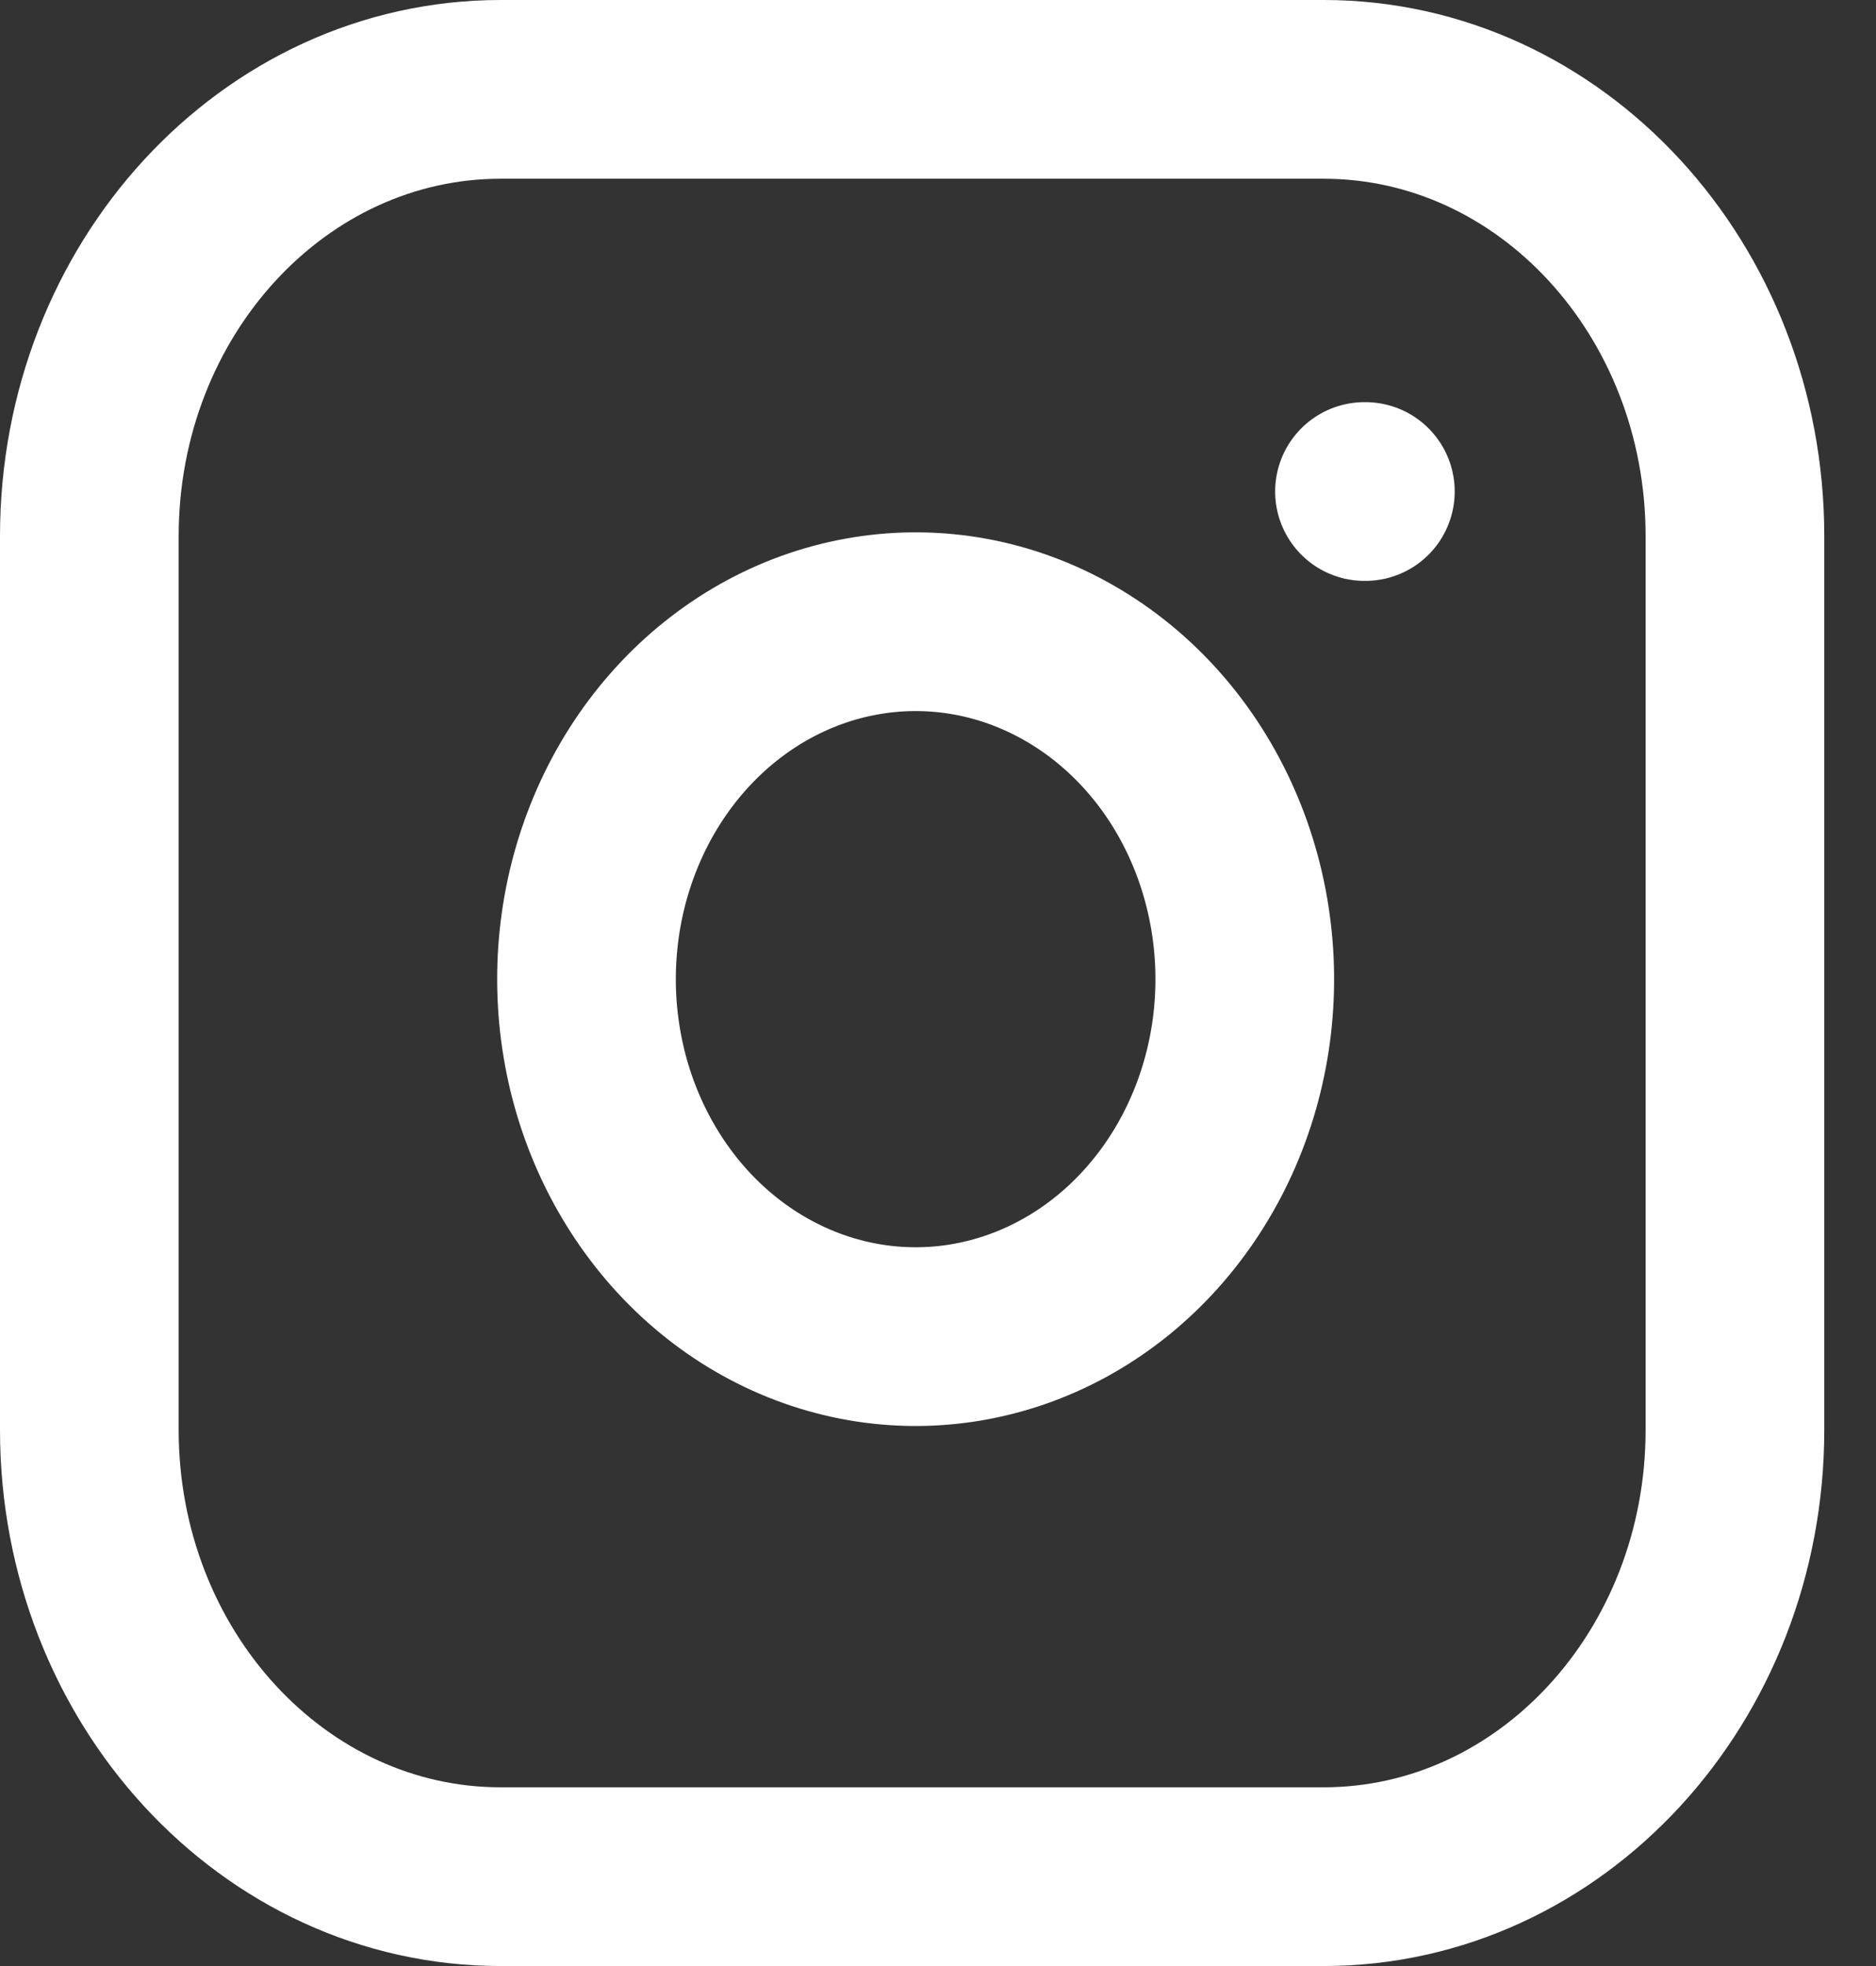
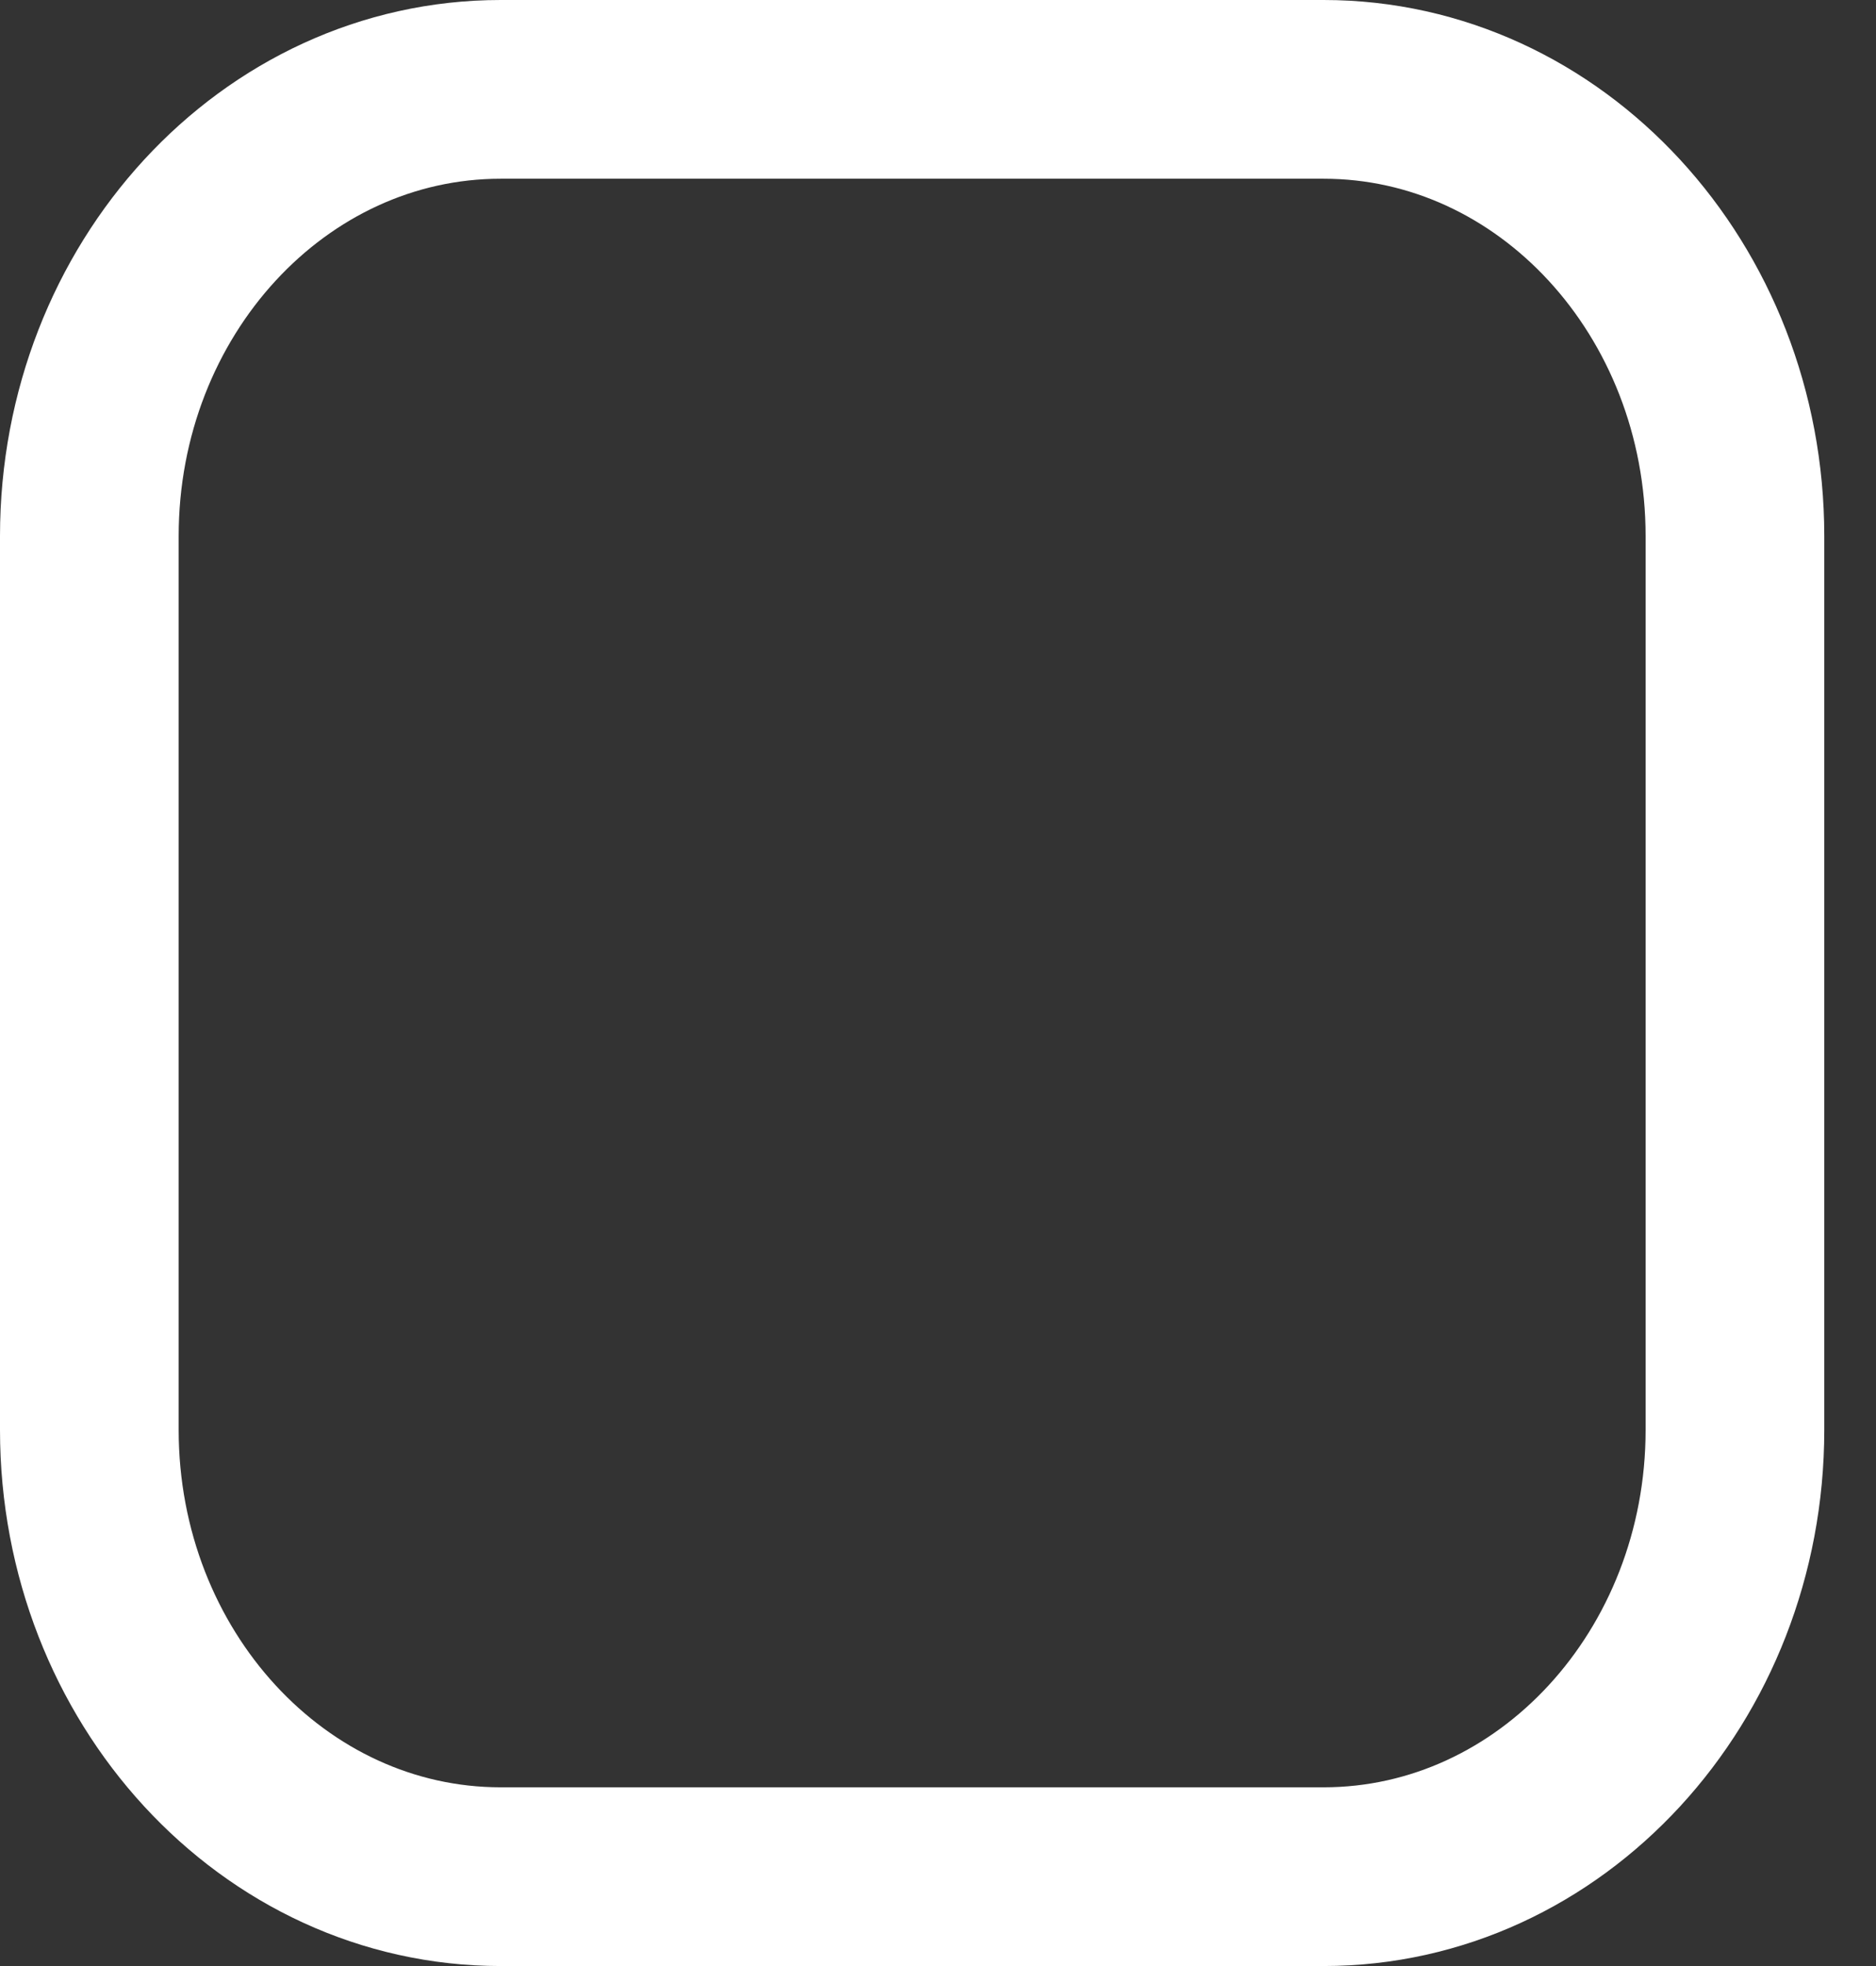
<svg xmlns="http://www.w3.org/2000/svg" width="21" height="22" viewBox="0 0 21 22" fill="none">
  <rect x="0" y="0" width="21" height="22" fill="#333333" stroke="none" />
  <path d="M14.816 1C17.359 1 19.421 3.239 19.421 6V16C19.421 18.761 17.359 21 14.816 21H5.605C3.062 21 1 18.761 1 16V6C1 3.239 3.062 1 5.605 1H14.816Z" stroke="white" stroke-width="2" stroke-linecap="round" stroke-linejoin="round" />
-   <path d="M13.52 12.799C13.163 13.546 12.598 14.152 11.906 14.53C11.214 14.908 10.429 15.04 9.664 14.906C8.899 14.772 8.192 14.38 7.644 13.785C7.097 13.19 6.735 12.423 6.612 11.592C6.489 10.762 6.61 9.91 6.959 9.158C7.307 8.407 7.865 7.794 8.553 7.406C9.241 7.019 10.023 6.877 10.79 7C11.572 7.126 12.296 7.522 12.855 8.128C13.414 8.735 13.778 9.521 13.894 10.37C14.008 11.202 13.877 12.052 13.52 12.799Z" stroke="white" stroke-width="2" stroke-linecap="round" stroke-linejoin="round" />
-   <path d="M15.274 5.5H15.284" stroke="white" stroke-width="2" stroke-linecap="round" stroke-linejoin="round" />
</svg>